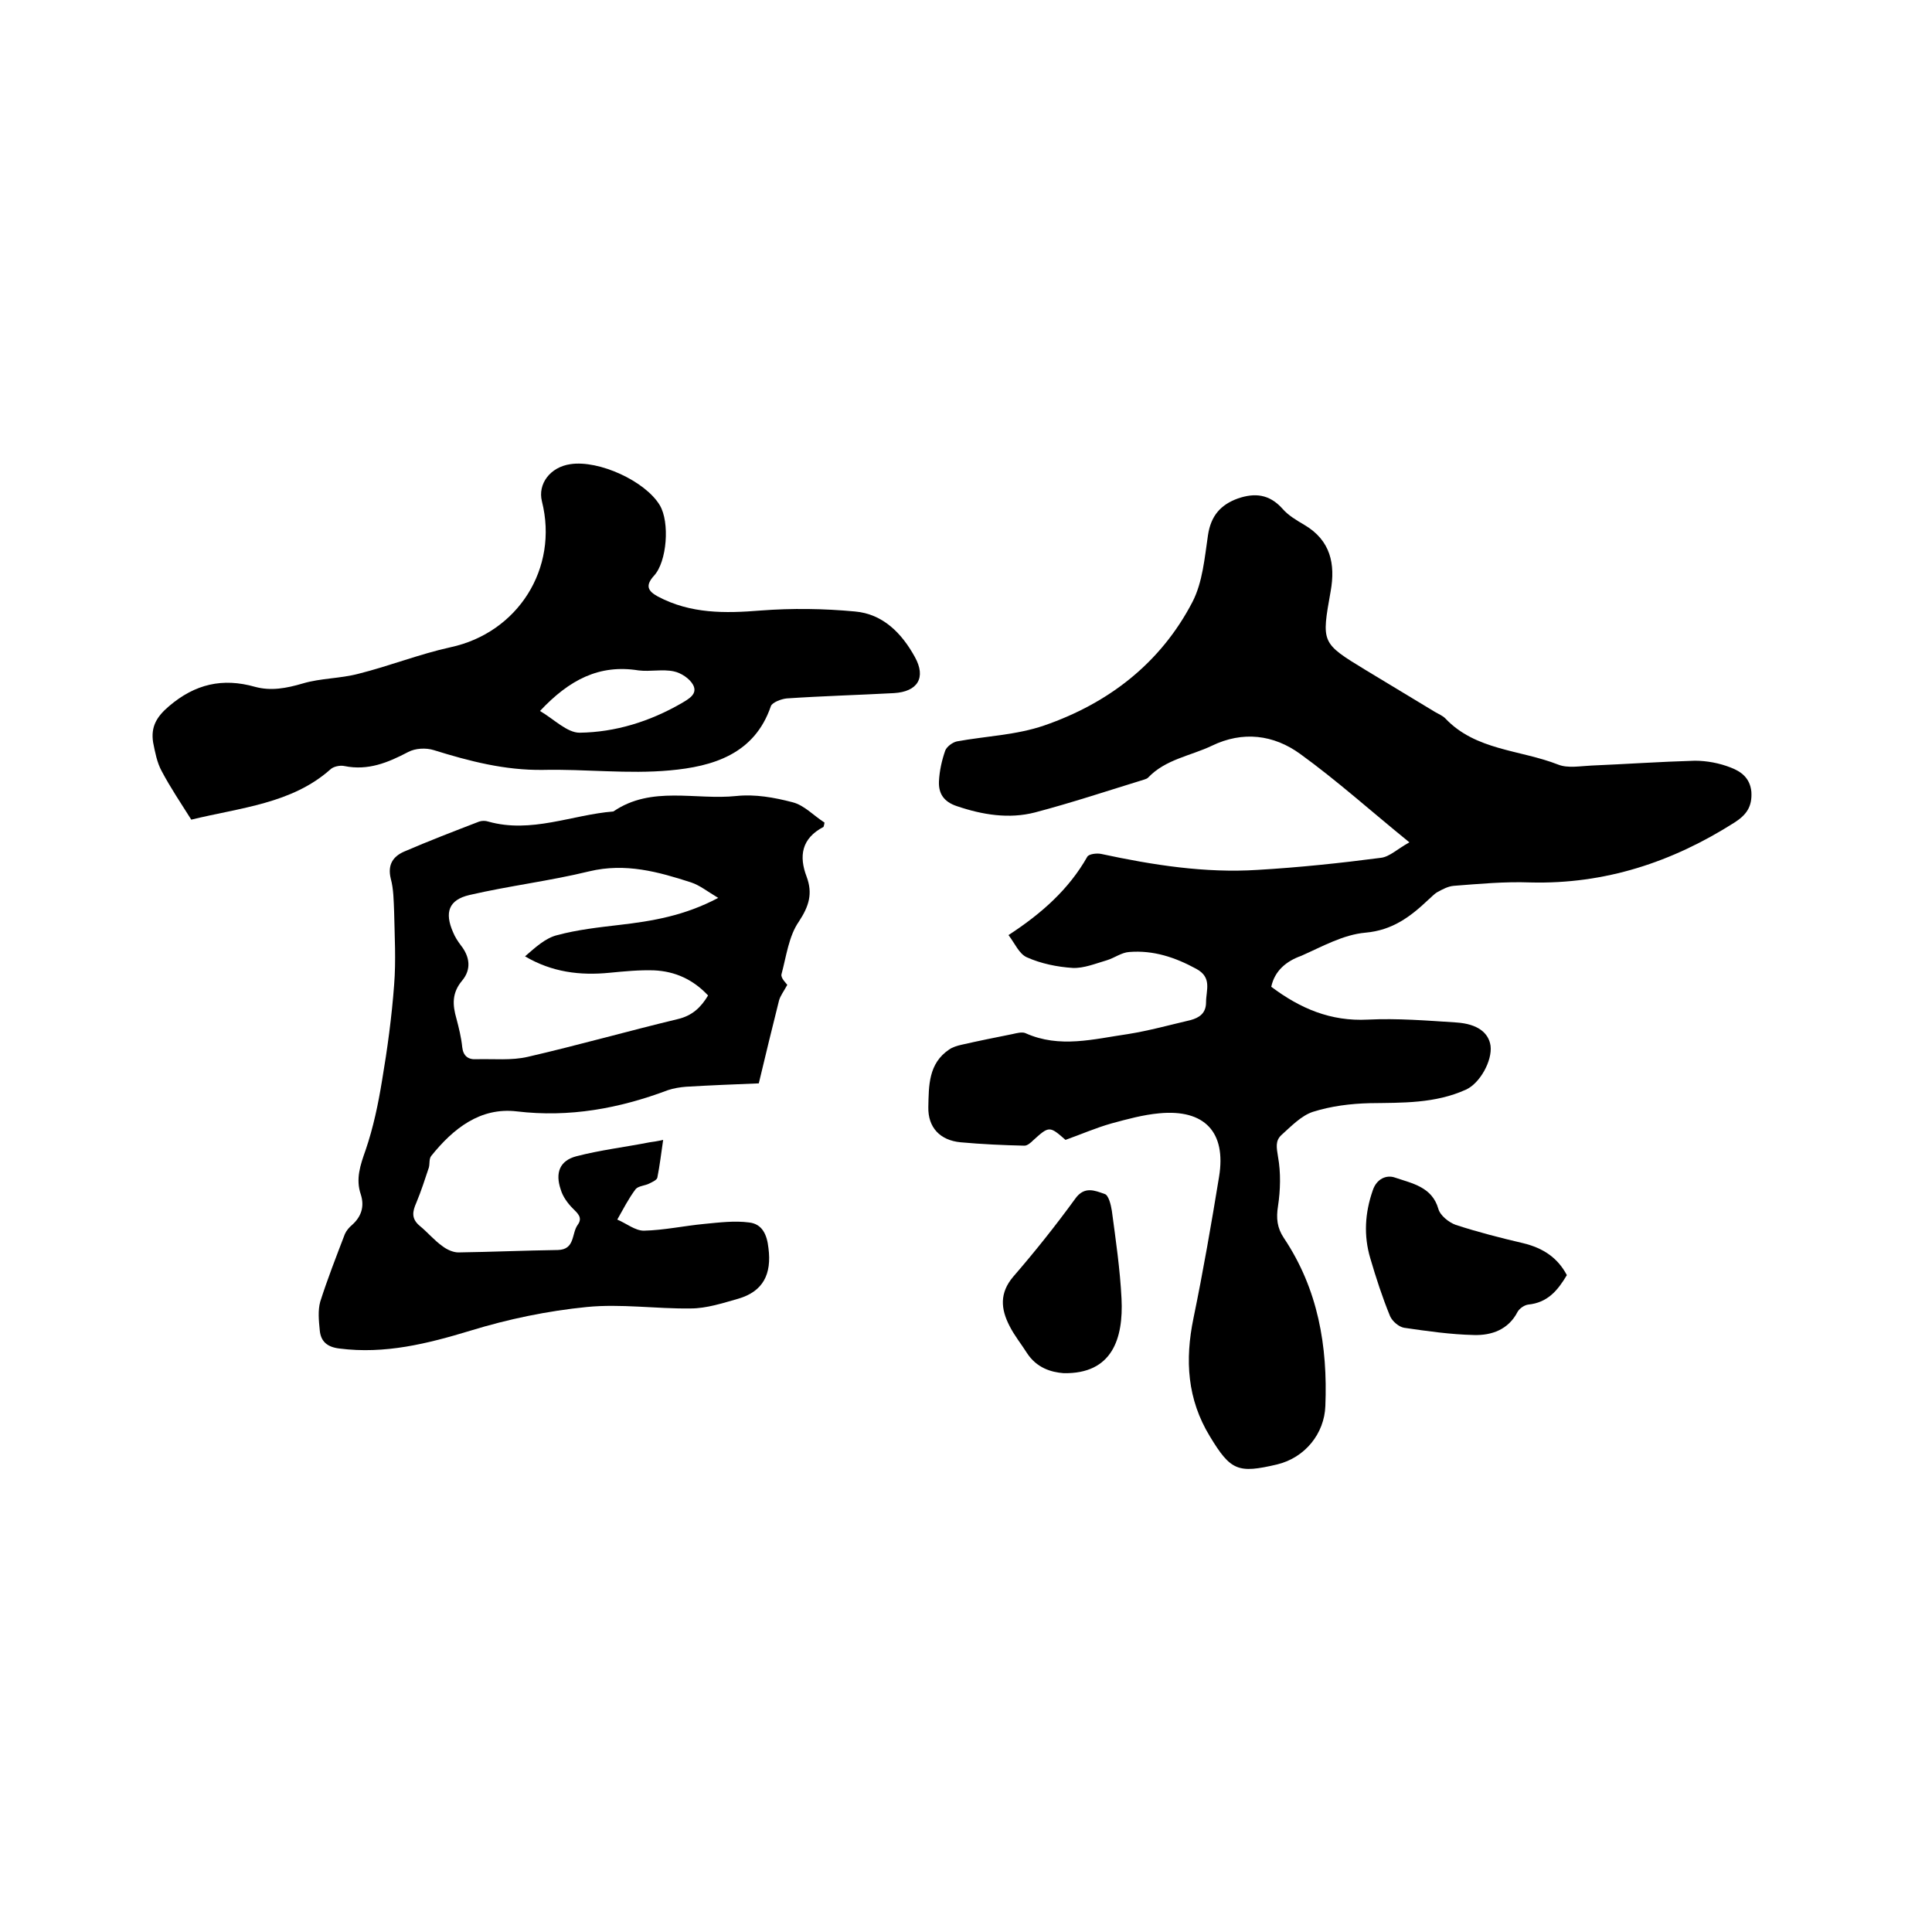
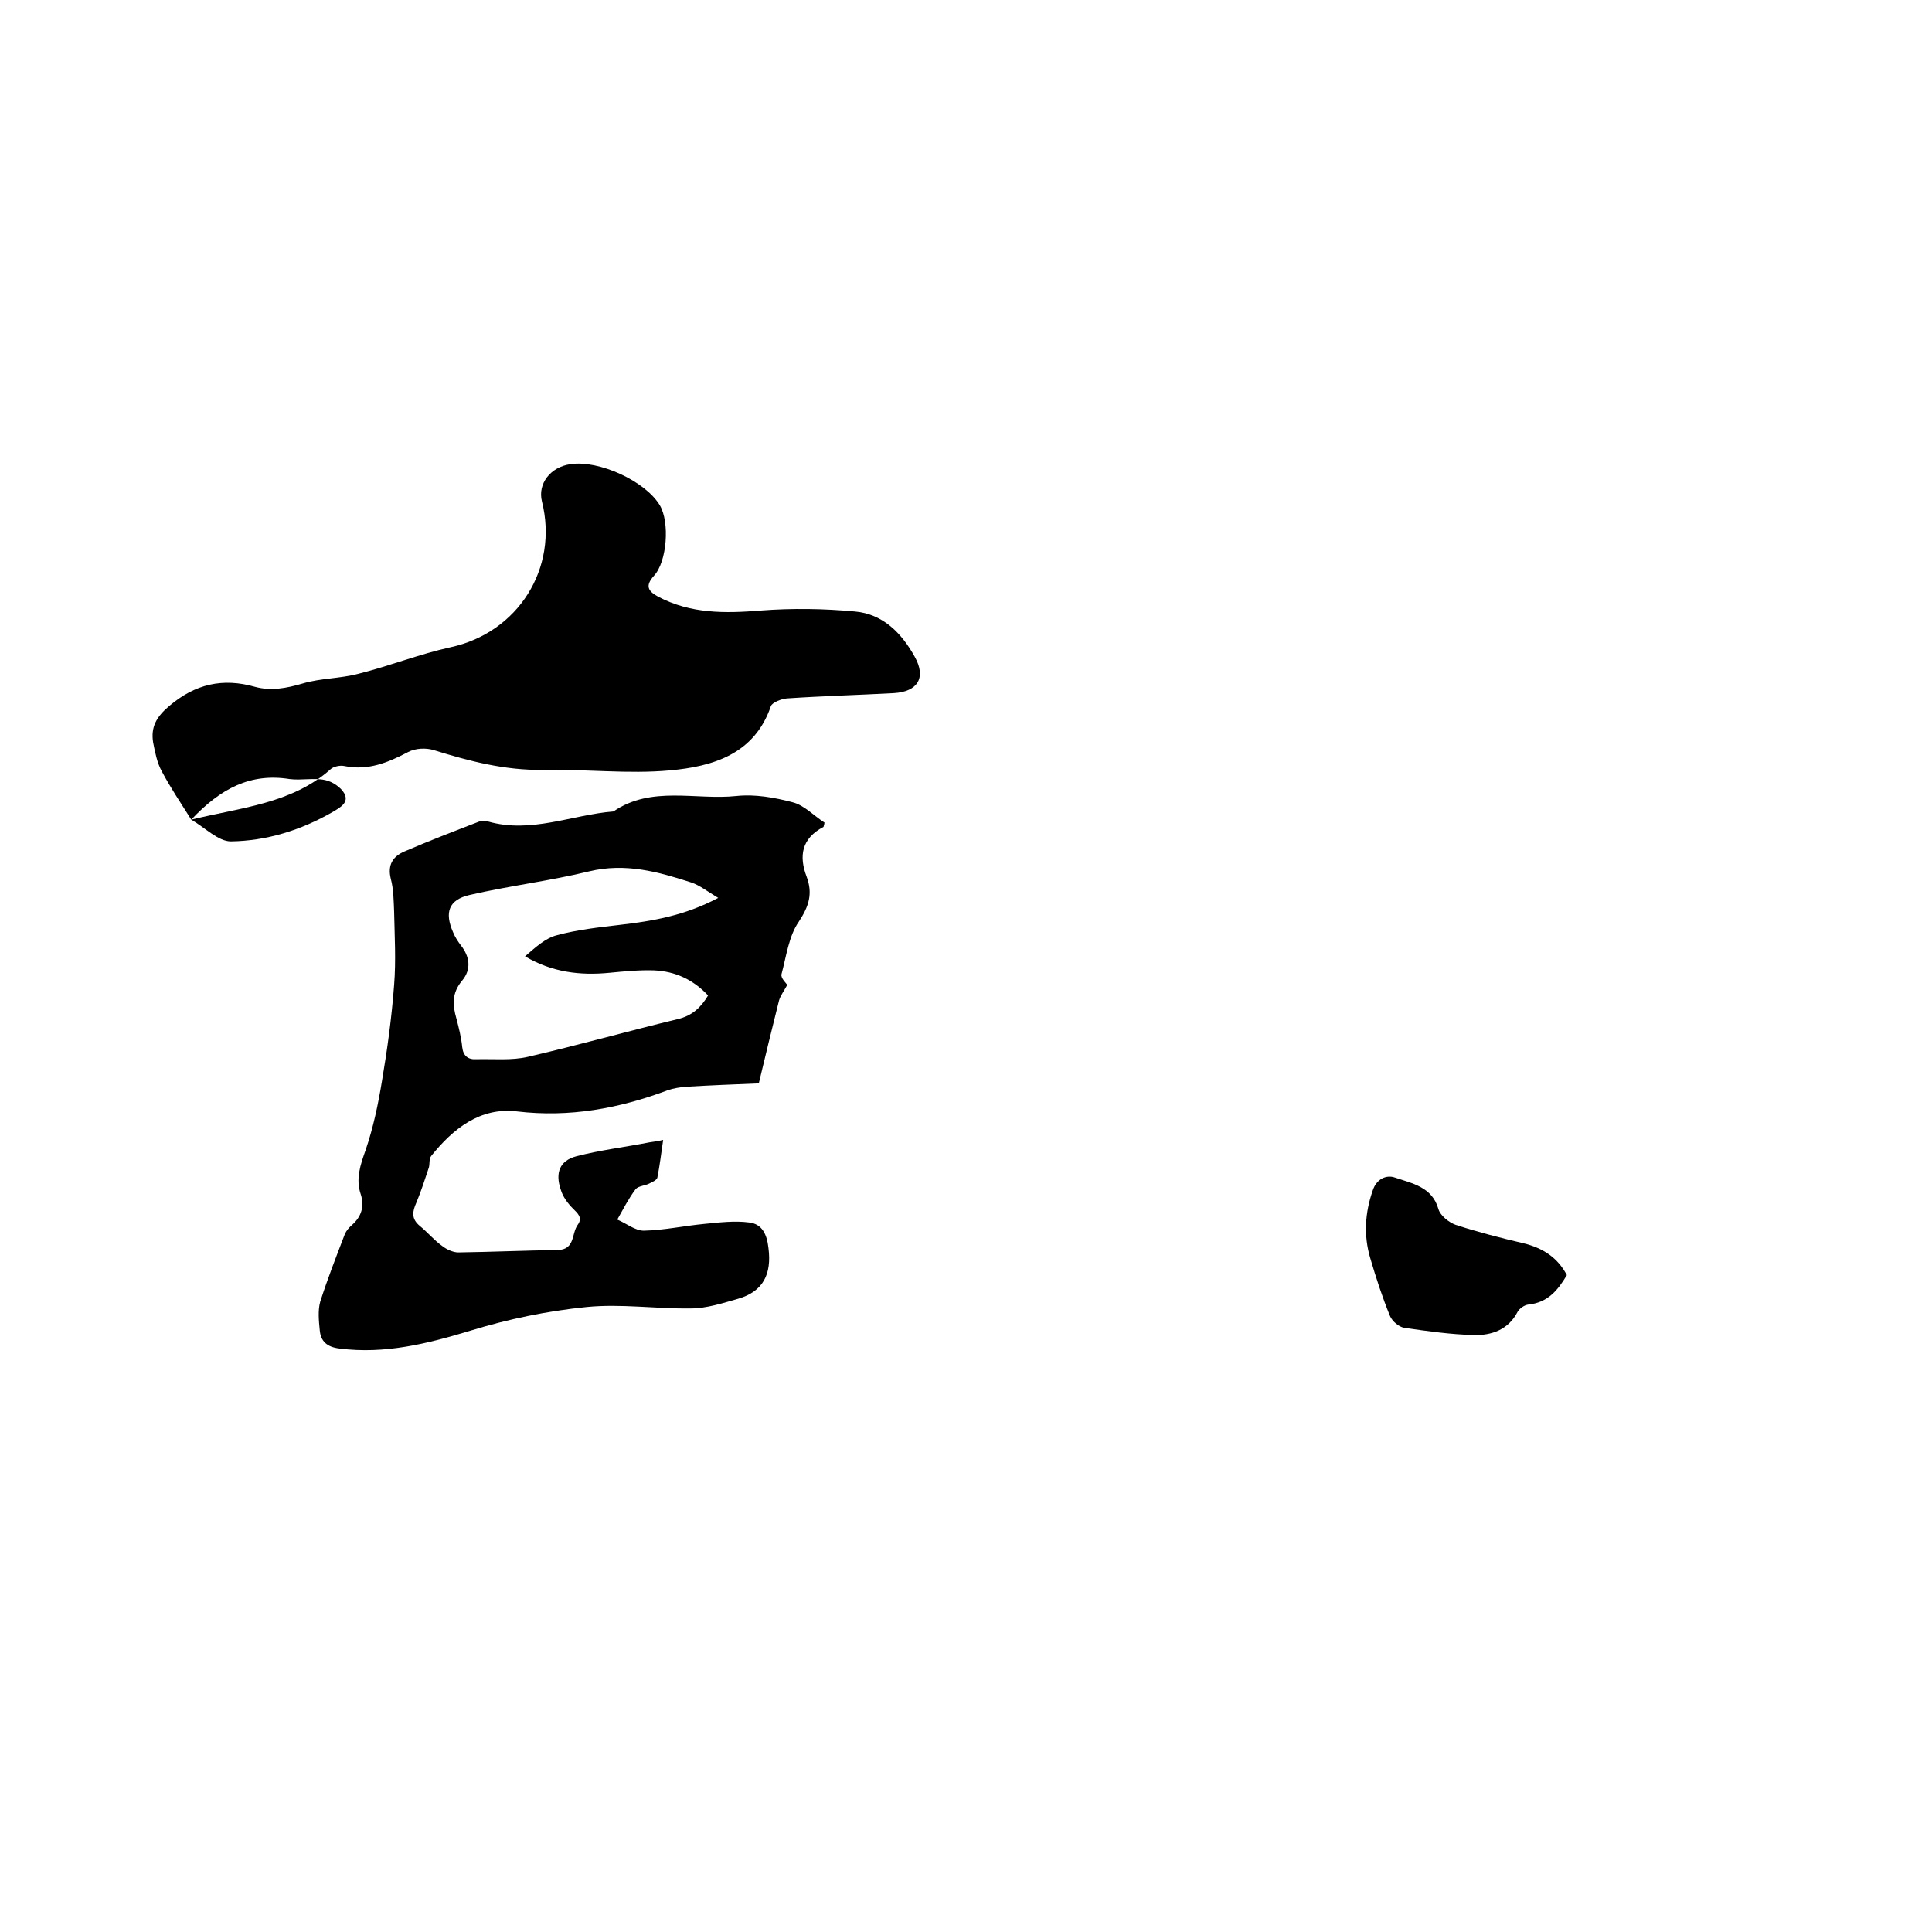
<svg xmlns="http://www.w3.org/2000/svg" enable-background="new 0 0 400 400" viewBox="0 0 400 400">
-   <path d="m263.2 204.3c6 4.5 12.3 7.2 20 6.8 6.1-.3 12.3.2 18.4.6 4.3.3 6.6 2.1 7 4.8.4 3.1-2.2 7.8-5.1 9.1-6.4 2.9-13.2 2.7-19.9 2.8-4 .1-8 .6-11.8 1.8-2.4.8-4.5 3-6.5 4.8-1.3 1.2-1 2.6-.7 4.5.6 3.3.5 6.9 0 10.2-.4 2.5-.2 4.5 1.2 6.6 7.1 10.6 9.1 22.4 8.6 34.8-.2 5.7-4.2 10.7-10 12.1-8.1 1.9-9.6 1.3-13.9-5.8-4.7-7.7-5.2-15.8-3.4-24.5 2-9.7 3.7-19.5 5.3-29.3 1.5-9.2-3-14-12.4-13.1-3.3.3-6.6 1.2-9.9 2.1-3.2.9-6.4 2.3-9.5 3.4-3.3-2.9-3.4-2.9-6.7.1-.5.5-1.2 1.1-1.8 1.1-4.4-.1-8.8-.3-13.2-.7-4.3-.4-6.8-3.1-6.7-7.3.1-4.4 0-9 4.3-11.9.7-.5 1.7-.8 2.6-1 3.5-.8 7-1.5 10.5-2.2.9-.2 2-.5 2.7-.2 7.1 3.2 14.2 1.2 21.2.2 4.4-.7 8.7-1.9 13-2.9 1.8-.5 3.2-1.4 3.2-3.7 0-2.5 1.3-5.1-2-6.9-4.4-2.4-8.9-3.9-13.9-3.5-1.6.1-3 1.2-4.6 1.7-2.4.7-4.8 1.7-7.1 1.6-3.2-.2-6.6-.9-9.5-2.2-1.6-.7-2.5-2.9-3.8-4.6 6.9-4.5 12.5-9.5 16.3-16.2.3-.6 2-.8 2.9-.6 10.7 2.3 21.5 4 32.4 3.3 8.5-.5 17.1-1.4 25.5-2.5 1.8-.2 3.5-1.9 5.9-3.2-8-6.5-15-12.8-22.6-18.3-5.5-4-11.9-4.8-18.3-1.7-4.4 2.1-9.6 2.8-13.2 6.6-.2.2-.5.3-.8.4-7.5 2.3-15 4.8-22.6 6.8-5.4 1.4-10.9.5-16.2-1.3-2.7-.9-3.8-2.6-3.7-5.1.1-2.2.6-4.4 1.3-6.4.3-.8 1.5-1.7 2.4-1.9 6-1.1 12.3-1.3 18.1-3.3 13.3-4.6 24.1-12.9 30.7-25.6 2.1-4.1 2.5-9.1 3.2-13.8.6-4 2.6-6.3 6.2-7.6 3.5-1.2 6.5-.9 9.2 2.1 1.2 1.4 2.9 2.4 4.6 3.4 5.4 3.2 6.4 8.1 5.4 13.7-1.9 10.7-2 10.7 7.2 16.3l14.4 8.7c.7.4 1.6.8 2.1 1.3 6.3 6.7 15.5 6.5 23.4 9.6 2 .8 4.6.3 6.9.2 7.1-.3 14.3-.8 21.4-1 2.5 0 5.1.5 7.4 1.4 2.1.8 4 2.1 4.3 5 .2 3.1-1 4.8-3.5 6.4-12.9 8.2-26.8 12.8-42.3 12.4-5.3-.2-10.6.3-15.8.7-1.2.1-2.3.7-3.4 1.3-.7.4-1.3 1.1-1.9 1.6-3.7 3.5-7.4 6.3-13 6.8-4.6.4-9 2.9-13.3 4.8-3.1 1.1-5.5 3.1-6.2 6.4z" />
  <path d="m170.5 171.2c-4.6 2.4-5.1 6.1-3.5 10.3 1.3 3.5.5 6.1-1.6 9.3-2.1 3-2.6 7.2-3.6 10.9-.2.8 1 1.9 1.2 2.2-.7 1.3-1.4 2.2-1.7 3.2-1.4 5.6-2.8 11.3-4.2 17.2-5 .2-10.1.4-15.1.7-1.2.1-2.5.3-3.7.7-10.1 3.8-20.4 5.7-31.3 4.4-7.6-.9-13.2 3.6-17.7 9.2-.5.6-.3 1.6-.5 2.4-.8 2.4-1.6 4.9-2.6 7.3-.8 1.8-1.1 3.3.7 4.8 1.6 1.3 3 3 4.7 4.2.9.7 2.2 1.3 3.3 1.3 6.9-.1 13.7-.4 20.6-.5 3.6-.1 2.8-3.4 4.1-5.2 1.1-1.5 0-2.4-1-3.4-1.1-1.1-2.1-2.5-2.5-3.9-1.2-3.5-.2-6 3.2-6.9 5-1.3 10.1-1.9 15.2-2.9.7-.1 1.5-.2 2.8-.5-.4 2.7-.7 5.3-1.2 7.8-.1.5-1 .9-1.6 1.2-.9.5-2.3.5-2.9 1.2-1.5 2-2.6 4.2-3.8 6.3 1.9.8 3.7 2.3 5.5 2.3 4.2-.1 8.3-1 12.5-1.4 3.1-.3 6.3-.7 9.3-.3 2.7.3 3.7 2.5 4 5.3.7 5.4-1.1 9-6.3 10.5-3.2.9-6.5 2-9.8 2-7.2.1-14.4-1-21.5-.3-8.1.8-16.3 2.5-24.1 4.9-8.9 2.7-17.7 4.9-27.1 3.7-2.6-.3-3.9-1.5-4.1-3.8-.2-2-.4-4.1.1-5.9 1.5-4.7 3.3-9.3 5.1-14 .3-.7.9-1.4 1.5-1.9 1.9-1.7 2.6-3.8 1.8-6.3-1.1-3.2-.1-6.1 1-9.2 1.6-4.7 2.6-9.5 3.4-14.4 1.1-6.5 2-13.1 2.5-19.8.4-5 .1-10.1 0-15.1-.1-2.3-.1-4.7-.7-6.9-.7-2.9.5-4.6 2.8-5.6 5.1-2.2 10.3-4.2 15.5-6.2.6-.2 1.3-.2 1.9 0 8.9 2.5 17.3-1.4 25.9-2.1 7.9-5.4 17-2.3 25.5-3.2 3.8-.4 7.8.3 11.6 1.3 2.4.6 4.4 2.8 6.6 4.2 0 .2-.1.6-.2.9zm-21.8 14.7c-2.2-1.3-3.8-2.6-5.6-3.2-6.8-2.2-13.6-4.1-21.1-2.3-8.2 2-16.6 3-24.8 4.9-4.3 1-5.2 3.6-3.4 7.7.4 1 1 1.9 1.6 2.7 1.9 2.4 2.2 5 .3 7.3-2.2 2.6-2 5.1-1.2 7.9.5 1.9 1 3.9 1.2 5.9.2 1.8 1.2 2.6 2.9 2.5 3.6-.1 7.3.3 10.7-.5 10.4-2.4 20.6-5.3 31-7.8 3-.7 4.8-2.4 6.3-4.9-3.1-3.3-6.8-5-11.2-5.2-3-.1-6.1.2-9.2.5-6.1.6-11.9-.1-17.5-3.4 2.1-1.8 4.2-3.8 6.7-4.4 4.1-1.1 8.5-1.6 12.8-2.1 6.9-.8 13.5-1.9 20.5-5.6z" />
-   <path d="m39.6 169.7c-2.2-3.5-4.3-6.6-6.1-10-1-1.8-1.4-4-1.8-6-.5-3.2.7-5.3 3.3-7.5 5.4-4.6 11.1-5.9 17.8-4 3.3.9 6.5.3 9.9-.7 3.7-1.1 7.7-1 11.5-2 6.4-1.6 12.7-4.1 19.1-5.5 13.9-3 22.4-16.3 18.9-30.2-.9-3.6 1.7-7.1 5.9-7.7 5.9-.9 15.5 3.5 18.5 8.5 2.1 3.5 1.5 11.7-1.2 14.6-1.9 2.1-1.2 3.2.8 4.3 6.8 3.6 13.9 3.5 21.3 2.9 6.5-.5 13.1-.4 19.5.2 5.8.5 9.7 4.5 12.4 9.4 2.4 4.3.6 7.2-4.3 7.5-7.4.4-14.8.6-22.2 1.1-1.1.1-3 .8-3.3 1.6-3.4 10-12.1 12.5-20.9 13.3-8.7.8-17.5-.3-26.3-.1-7.9.1-15.2-1.8-22.6-4.1-1.6-.5-3.8-.4-5.3.4-4.2 2.2-8.3 3.9-13.2 2.9-.9-.2-2.3.1-2.9.7-8 7.1-18.6 7.9-28.8 10.4zm72.2-22.5c2.9 1.7 5.6 4.5 8.2 4.5 7.4-.1 14.5-2.3 21.1-6.1 1.5-.9 3.4-1.9 2.4-3.8-.7-1.3-2.5-2.5-4-2.8-2.3-.5-4.9.1-7.3-.2-8.1-1.3-14.3 1.9-20.4 8.4z" />
+   <path d="m39.6 169.7c-2.2-3.5-4.3-6.6-6.1-10-1-1.8-1.4-4-1.8-6-.5-3.2.7-5.3 3.3-7.5 5.4-4.6 11.1-5.9 17.8-4 3.3.9 6.5.3 9.9-.7 3.7-1.1 7.7-1 11.5-2 6.4-1.6 12.7-4.1 19.1-5.5 13.9-3 22.4-16.3 18.9-30.2-.9-3.6 1.7-7.1 5.9-7.7 5.9-.9 15.5 3.5 18.5 8.5 2.1 3.5 1.5 11.7-1.2 14.6-1.9 2.1-1.2 3.2.8 4.3 6.8 3.6 13.9 3.5 21.3 2.9 6.5-.5 13.1-.4 19.5.2 5.8.5 9.7 4.5 12.4 9.4 2.4 4.3.6 7.2-4.3 7.5-7.4.4-14.8.6-22.2 1.1-1.1.1-3 .8-3.3 1.6-3.4 10-12.1 12.5-20.9 13.3-8.7.8-17.5-.3-26.3-.1-7.9.1-15.2-1.8-22.6-4.1-1.6-.5-3.8-.4-5.3.4-4.2 2.2-8.3 3.9-13.2 2.9-.9-.2-2.3.1-2.9.7-8 7.1-18.6 7.9-28.8 10.4zc2.9 1.7 5.6 4.5 8.2 4.5 7.4-.1 14.5-2.3 21.1-6.1 1.5-.9 3.4-1.9 2.4-3.8-.7-1.3-2.5-2.5-4-2.8-2.3-.5-4.9.1-7.3-.2-8.1-1.3-14.3 1.9-20.4 8.4z" />
  <path d="m324.4 264c-1.9 3.2-4 5.7-8 6.1-.8.1-1.8.8-2.2 1.5-1.9 3.7-5.4 4.9-9 4.8-4.8-.1-9.7-.8-14.5-1.5-1.1-.2-2.4-1.3-2.9-2.4-1.6-3.9-2.9-7.9-4.1-12-1.4-4.7-1.1-9.4.5-14 .8-2.5 2.9-3.3 4.6-2.7 3.5 1.2 7.7 1.9 9 6.5.4 1.4 2.2 2.8 3.6 3.3 4.6 1.5 9.3 2.7 14 3.8 4.1 1 7.1 3 9 6.6z" />
-   <path d="m220.2 284.3c-2.6-.2-5.6-1.1-7.6-4.2-1.2-1.9-2.6-3.6-3.6-5.6-1.8-3.5-2.1-6.8.8-10.2 4.5-5.2 8.8-10.6 12.8-16.1 1.9-2.7 4.1-1.7 6.1-1 .8.2 1.3 2.2 1.5 3.5.8 6 1.7 12.1 2 18.2.4 8.2-1.9 15.6-12 15.4z" />
</svg>